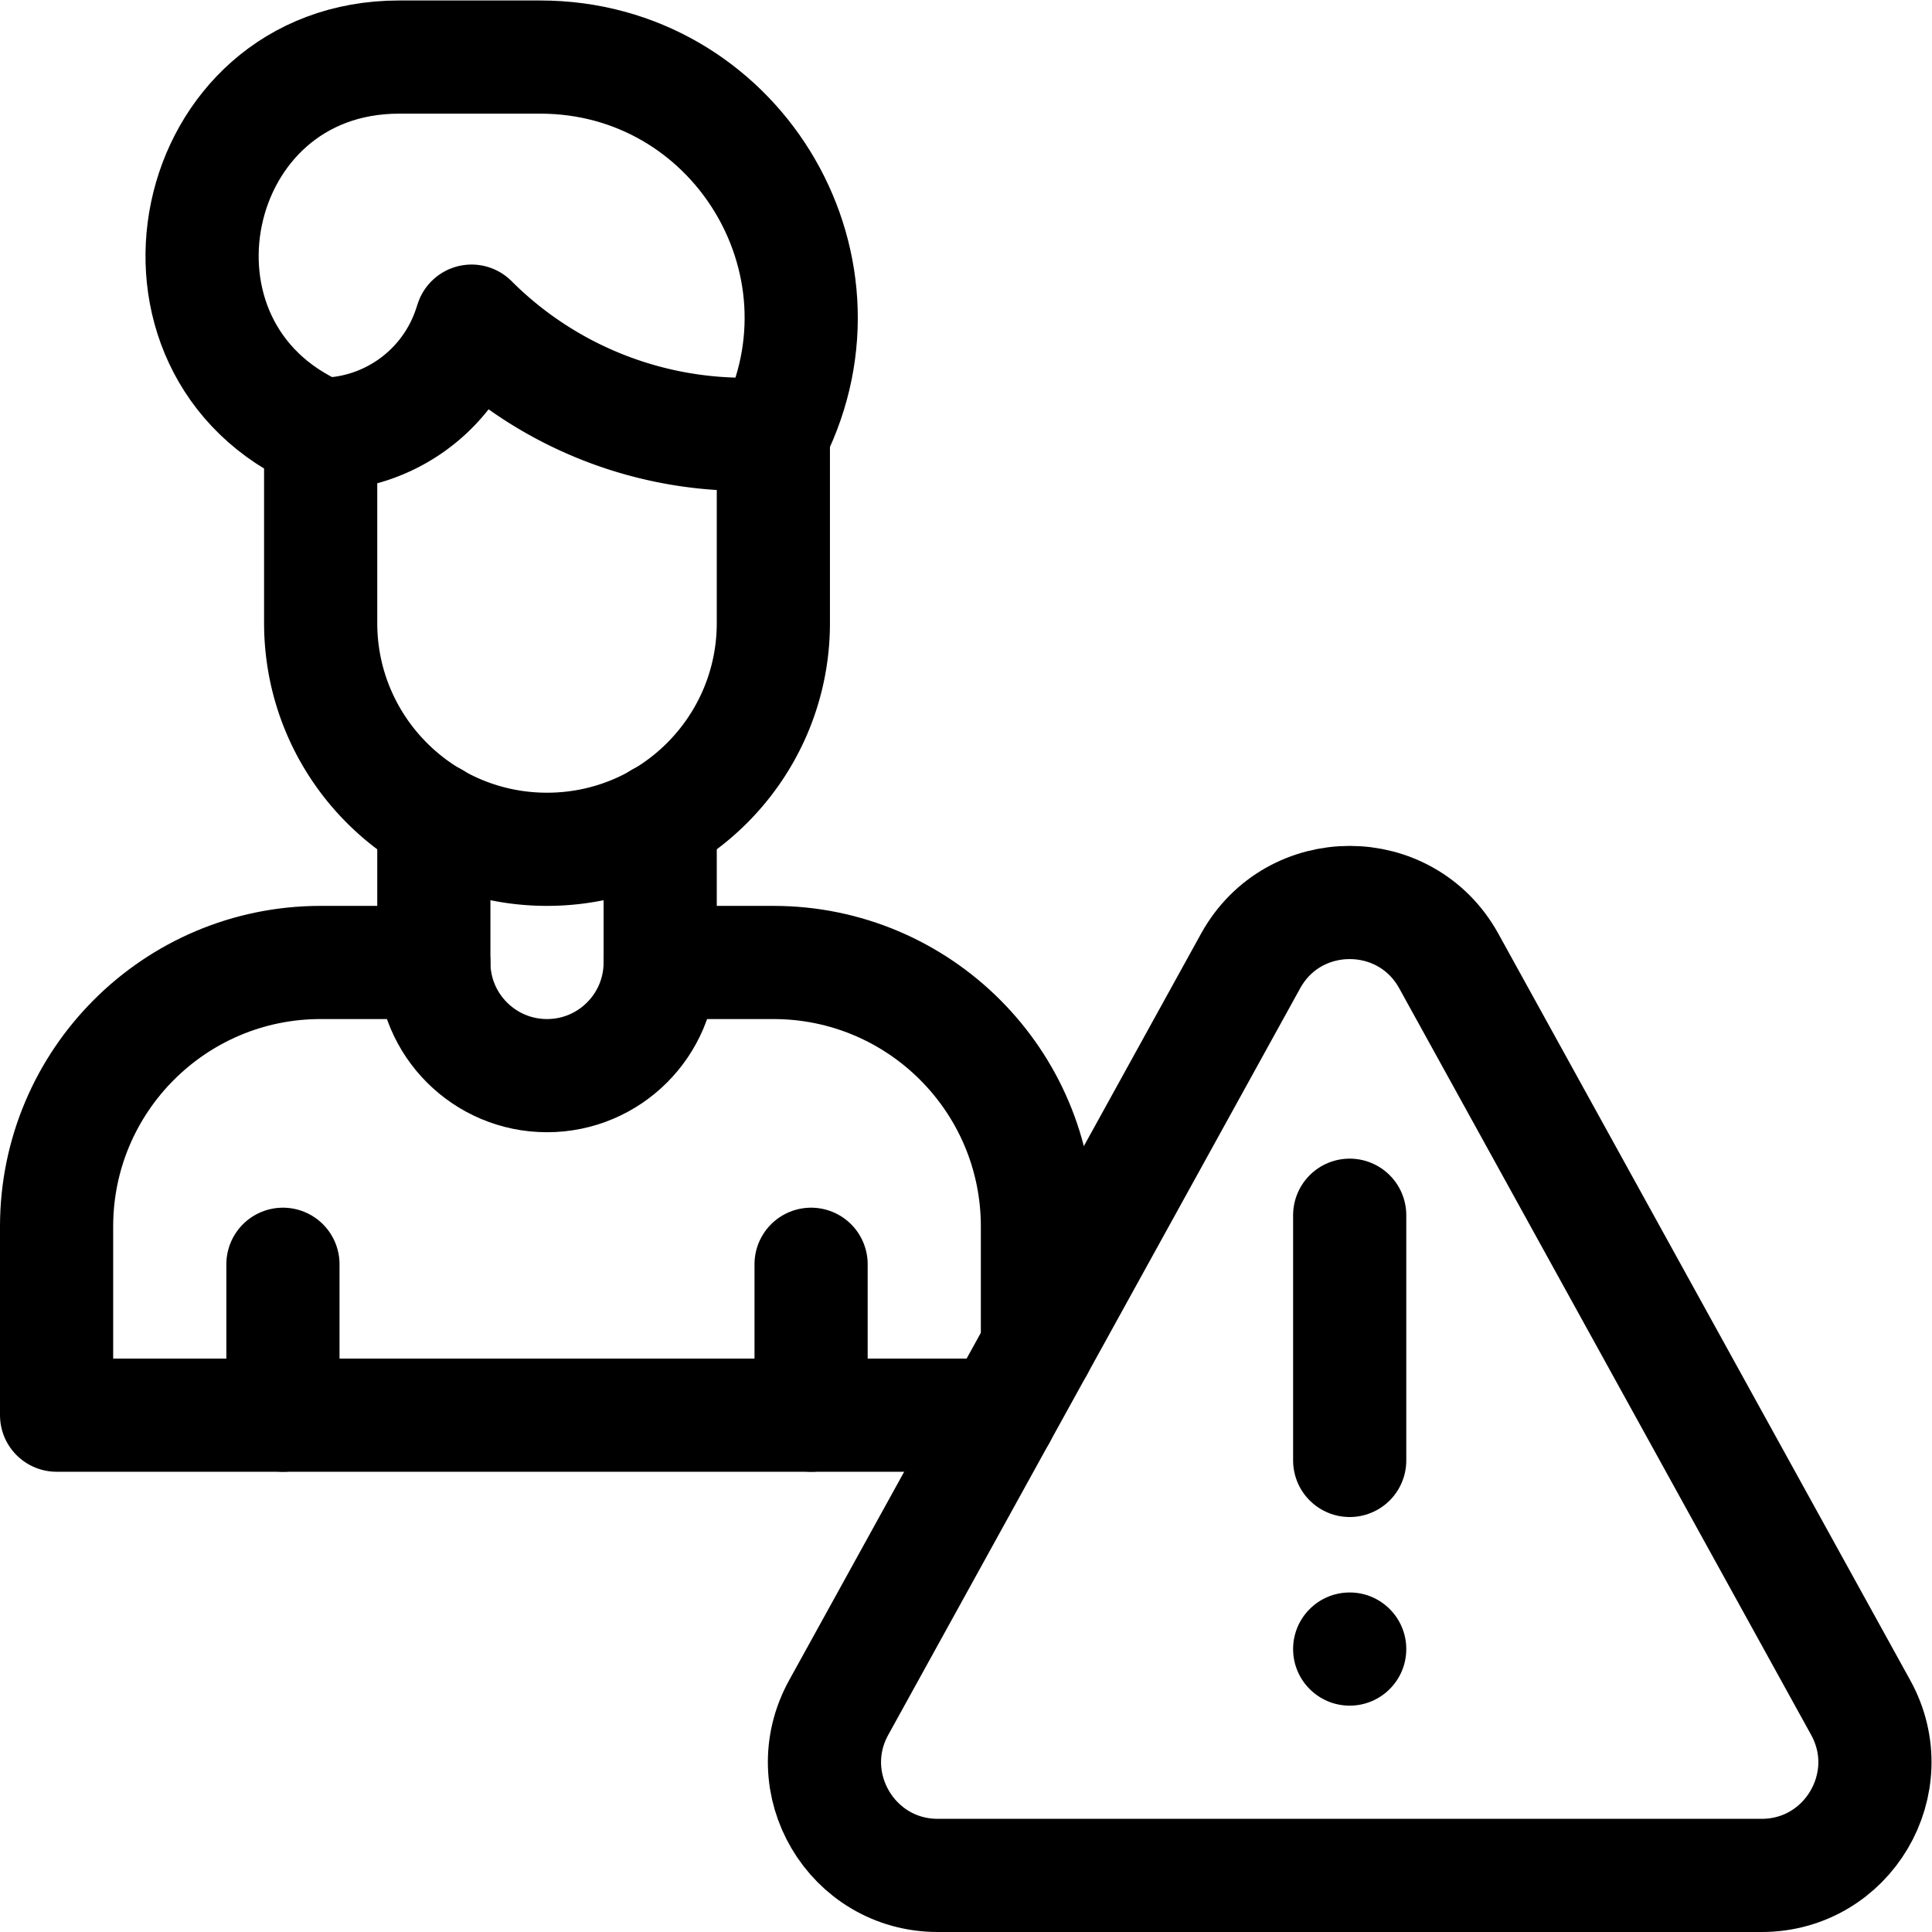
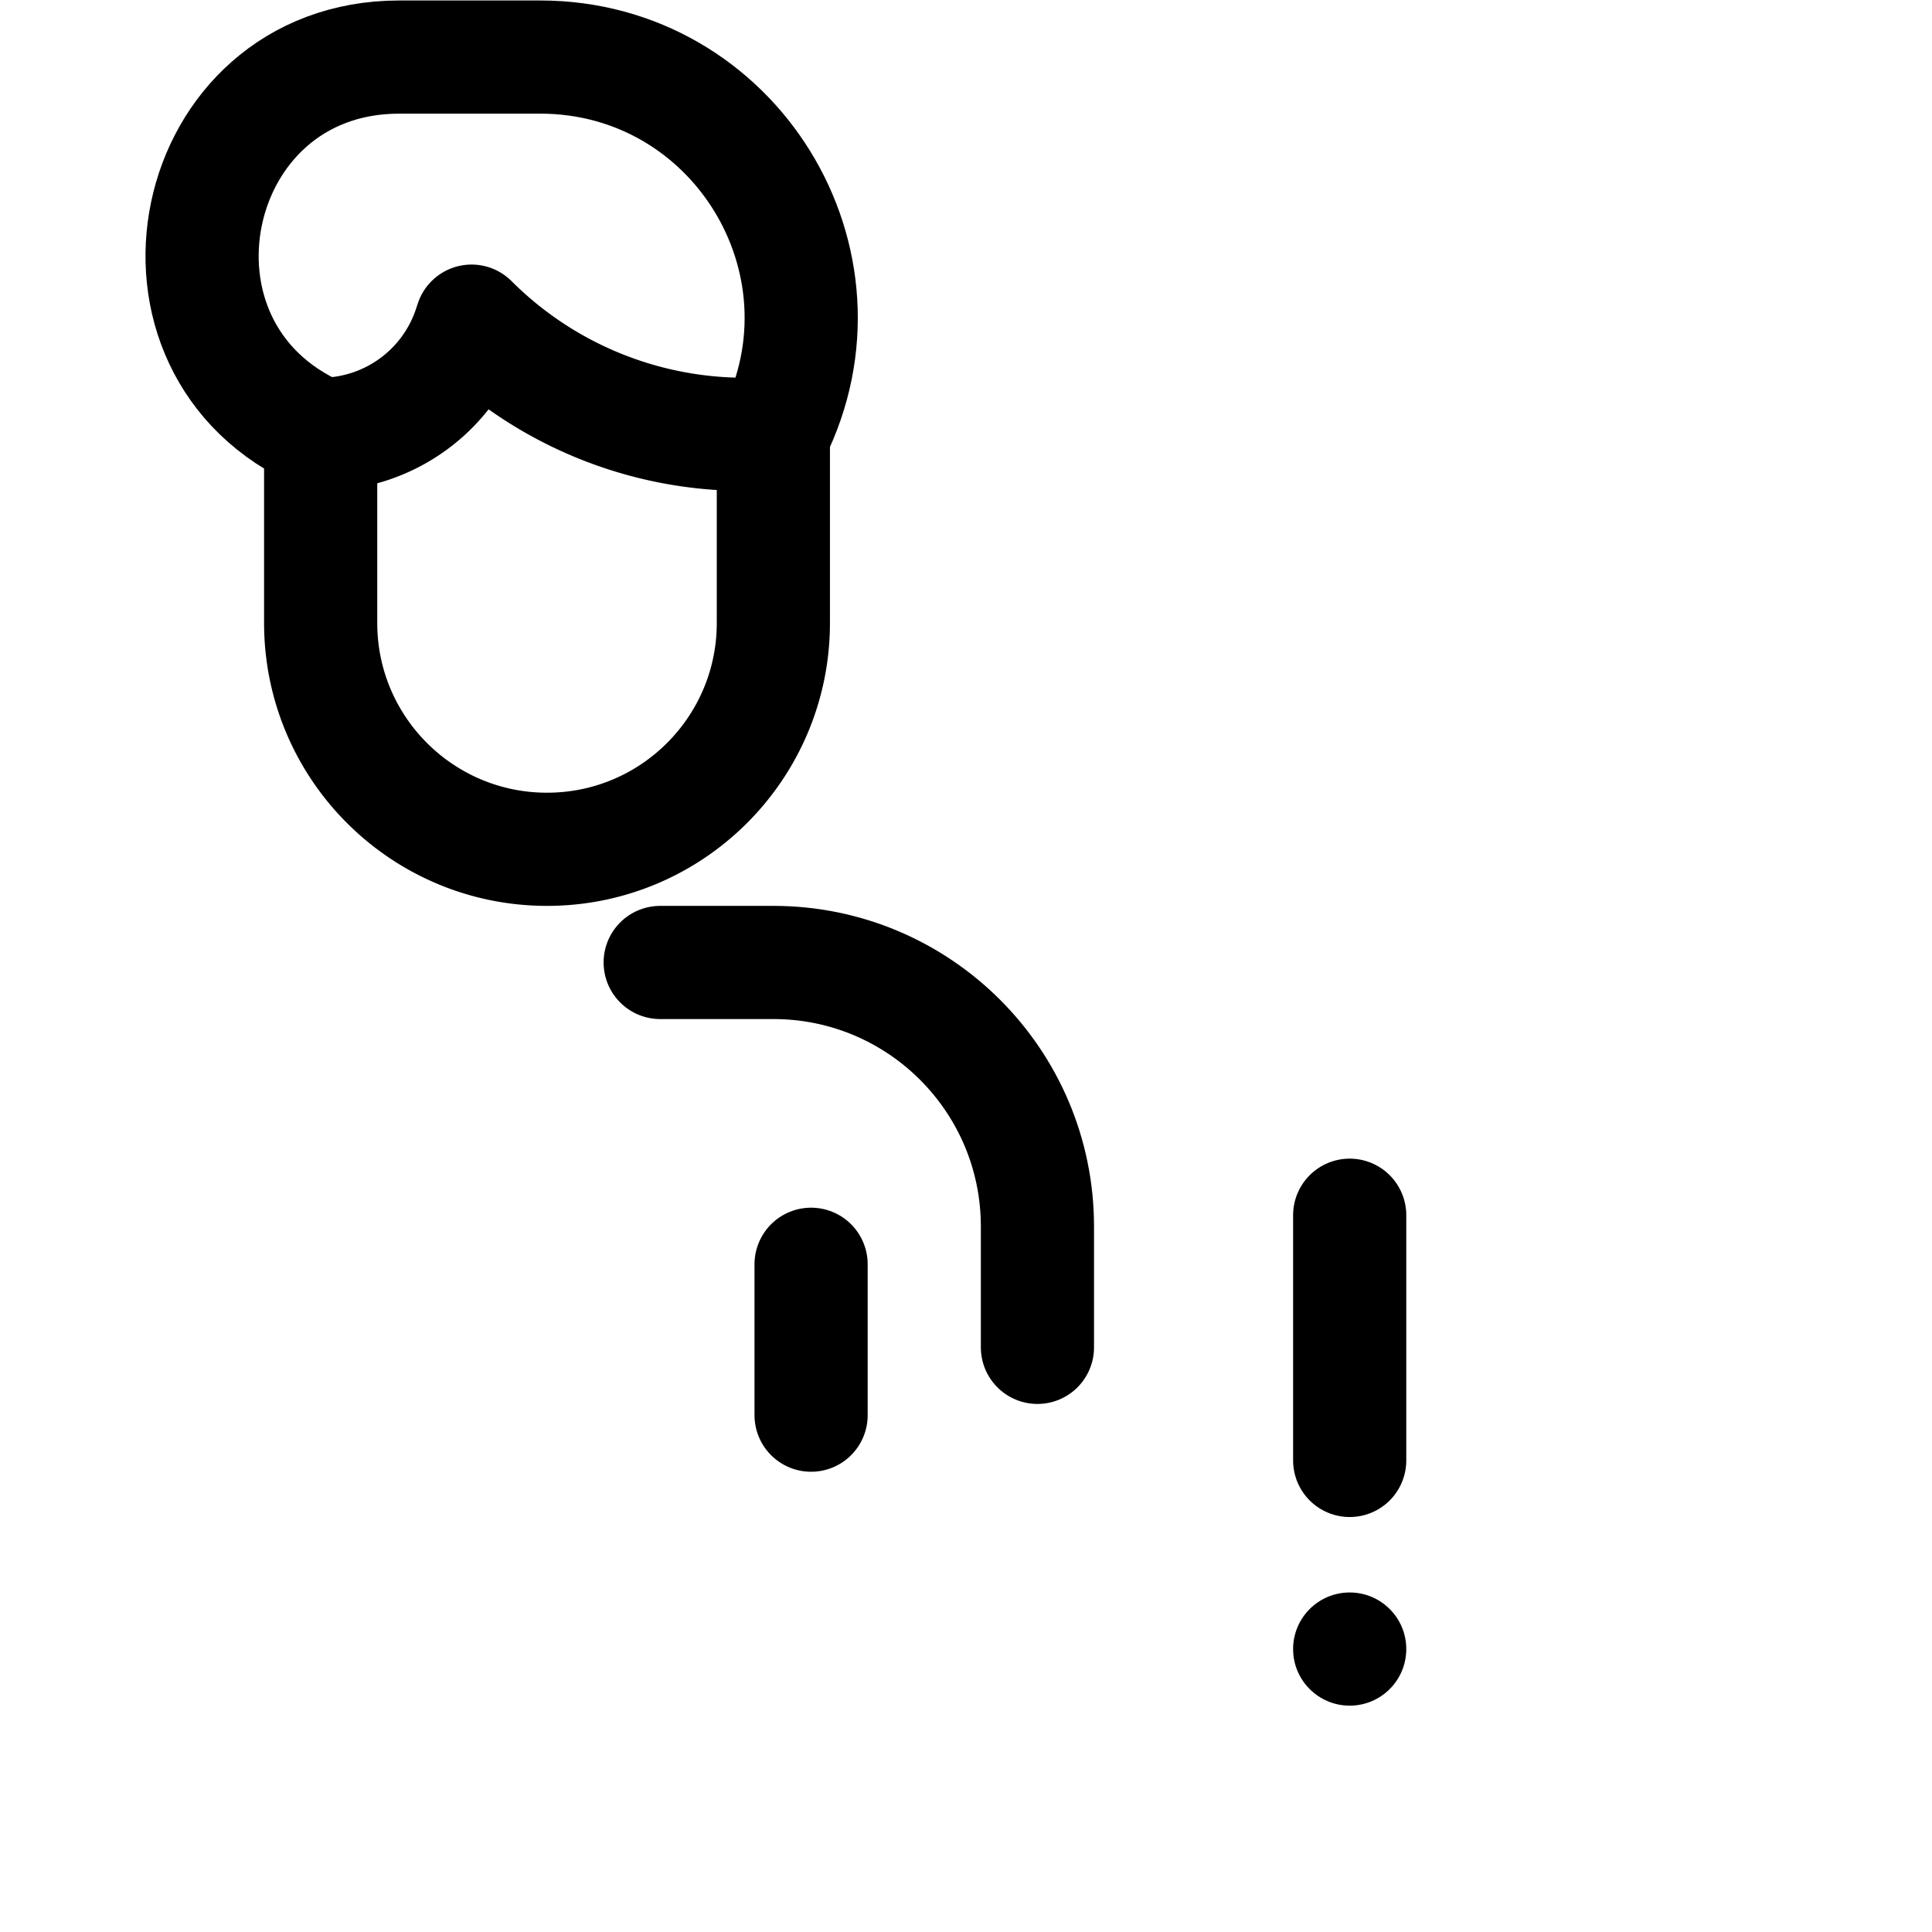
<svg xmlns="http://www.w3.org/2000/svg" version="1.1" width="512" height="512" x="0" y="0" viewBox="0 0 682.667 682.667" style="enable-background:new 0 0 512 512" xml:space="preserve">
  <g>
    <defs>
      <clipPath id="a">
        <path d="M0 512h512V0H0Z" fill="#000000" opacity="1" data-original="#000000" />
      </clipPath>
    </defs>
    <g clip-path="url(#a)" transform="matrix(1.333 0 0 -1.333 0 682.667)">
      <path d="M0 0v0c-51.882 22.558-35.775 100 20.798 100h37.399C109.563 100 142.972 45.944 120 0" style="stroke-linecap: round; stroke-linejoin: round; stroke-miterlimit: 10; stroke-dasharray: none; stroke-opacity: 1;" transform="translate(85 397)" fill="none" stroke="#000000" stroke-width="30px" stroke-linecap="round" stroke-linejoin="round" stroke-miterlimit="10" stroke-dasharray="none" stroke-opacity="" data-original="#000000" />
      <path d="M0 0v0a102.427 102.427 0 0 1 72.426-30H80v-50c0-33.137-26.863-60-60-60s-60 26.863-60 60v50C-22.084-30-6.179-18.536-.513-1.54z" style="stroke-linecap: round; stroke-linejoin: round; stroke-miterlimit: 10; stroke-dasharray: none; stroke-opacity: 1;" transform="translate(125 427)" fill="none" stroke="#000000" stroke-width="30px" stroke-linecap="round" stroke-linejoin="round" stroke-miterlimit="10" stroke-dasharray="none" stroke-opacity="" data-original="#000000" />
-       <path d="M0 0v-38.093c0-16.568 13.432-30 30-30 16.568 0 30 13.432 30 30V0" style="stroke-linecap: round; stroke-linejoin: round; stroke-miterlimit: 10; stroke-dasharray: none; stroke-opacity: 1;" transform="translate(115 295.093)" fill="none" stroke="#000000" stroke-width="30px" stroke-linecap="round" stroke-linejoin="round" stroke-miterlimit="10" stroke-dasharray="none" stroke-opacity="" data-original="#000000" />
-       <path d="M0 0v40" style="stroke-linecap: round; stroke-linejoin: round; stroke-miterlimit: 10; stroke-dasharray: none; stroke-opacity: 1;" transform="translate(75 137)" fill="none" stroke="#000000" stroke-width="30px" stroke-linecap="round" stroke-linejoin="round" stroke-miterlimit="10" stroke-dasharray="none" stroke-opacity="" data-original="#000000" />
      <path d="M0 0v40" style="stroke-linecap: round; stroke-linejoin: round; stroke-miterlimit: 10; stroke-dasharray: none; stroke-opacity: 1;" transform="translate(215 137)" fill="none" stroke="#000000" stroke-width="30px" stroke-linecap="round" stroke-linejoin="round" stroke-miterlimit="10" stroke-dasharray="none" stroke-opacity="" data-original="#000000" />
-       <path d="m0 0 109.186-197.898c11.031-19.995-3.432-44.493-26.268-44.493h-218.37c-22.836 0-37.299 24.498-26.268 44.493L-52.535 0C-41.126 20.677-11.408 20.677 0 0Z" style="stroke-linecap: round; stroke-linejoin: round; stroke-miterlimit: 10; stroke-dasharray: none; stroke-opacity: 1;" transform="translate(384.04 257.39)" fill="none" stroke="#000000" stroke-width="30px" stroke-linecap="round" stroke-linejoin="round" stroke-miterlimit="10" stroke-dasharray="none" stroke-opacity="" data-original="#000000" />
-       <path d="M0 0h-30c-38.66 0-70-31.339-70-70v-50h250.083" style="stroke-linecap: round; stroke-linejoin: round; stroke-miterlimit: 10; stroke-dasharray: none; stroke-opacity: 1;" transform="translate(115 257)" fill="none" stroke="#000000" stroke-width="30px" stroke-linecap="round" stroke-linejoin="round" stroke-miterlimit="10" stroke-dasharray="none" stroke-opacity="" data-original="#000000" />
      <path d="M0 0h30c38.66 0 70-31.339 70-70v-32.024" style="stroke-linecap: round; stroke-linejoin: round; stroke-miterlimit: 10; stroke-dasharray: none; stroke-opacity: 1;" transform="translate(175 257)" fill="none" stroke="#000000" stroke-width="30px" stroke-linecap="round" stroke-linejoin="round" stroke-miterlimit="10" stroke-dasharray="none" stroke-opacity="" data-original="#000000" />
      <path d="M0 0v65" style="stroke-linecap: round; stroke-linejoin: round; stroke-miterlimit: 10; stroke-dasharray: none; stroke-opacity: 1;" transform="translate(357.772 125)" fill="none" stroke="#000000" stroke-width="30px" stroke-linecap="round" stroke-linejoin="round" stroke-miterlimit="10" stroke-dasharray="none" stroke-opacity="" data-original="#000000" />
      <path d="M0 0c0-8.284-6.716-15-15-15-8.285 0-15 6.716-15 15 0 8.284 6.715 15 15 15C-6.716 15 0 8.284 0 0" style="fill-opacity:1;fill-rule:nonzero;stroke:none" transform="translate(372.772 75)" fill="#000000" data-original="#000000" />
    </g>
  </g>
</svg>